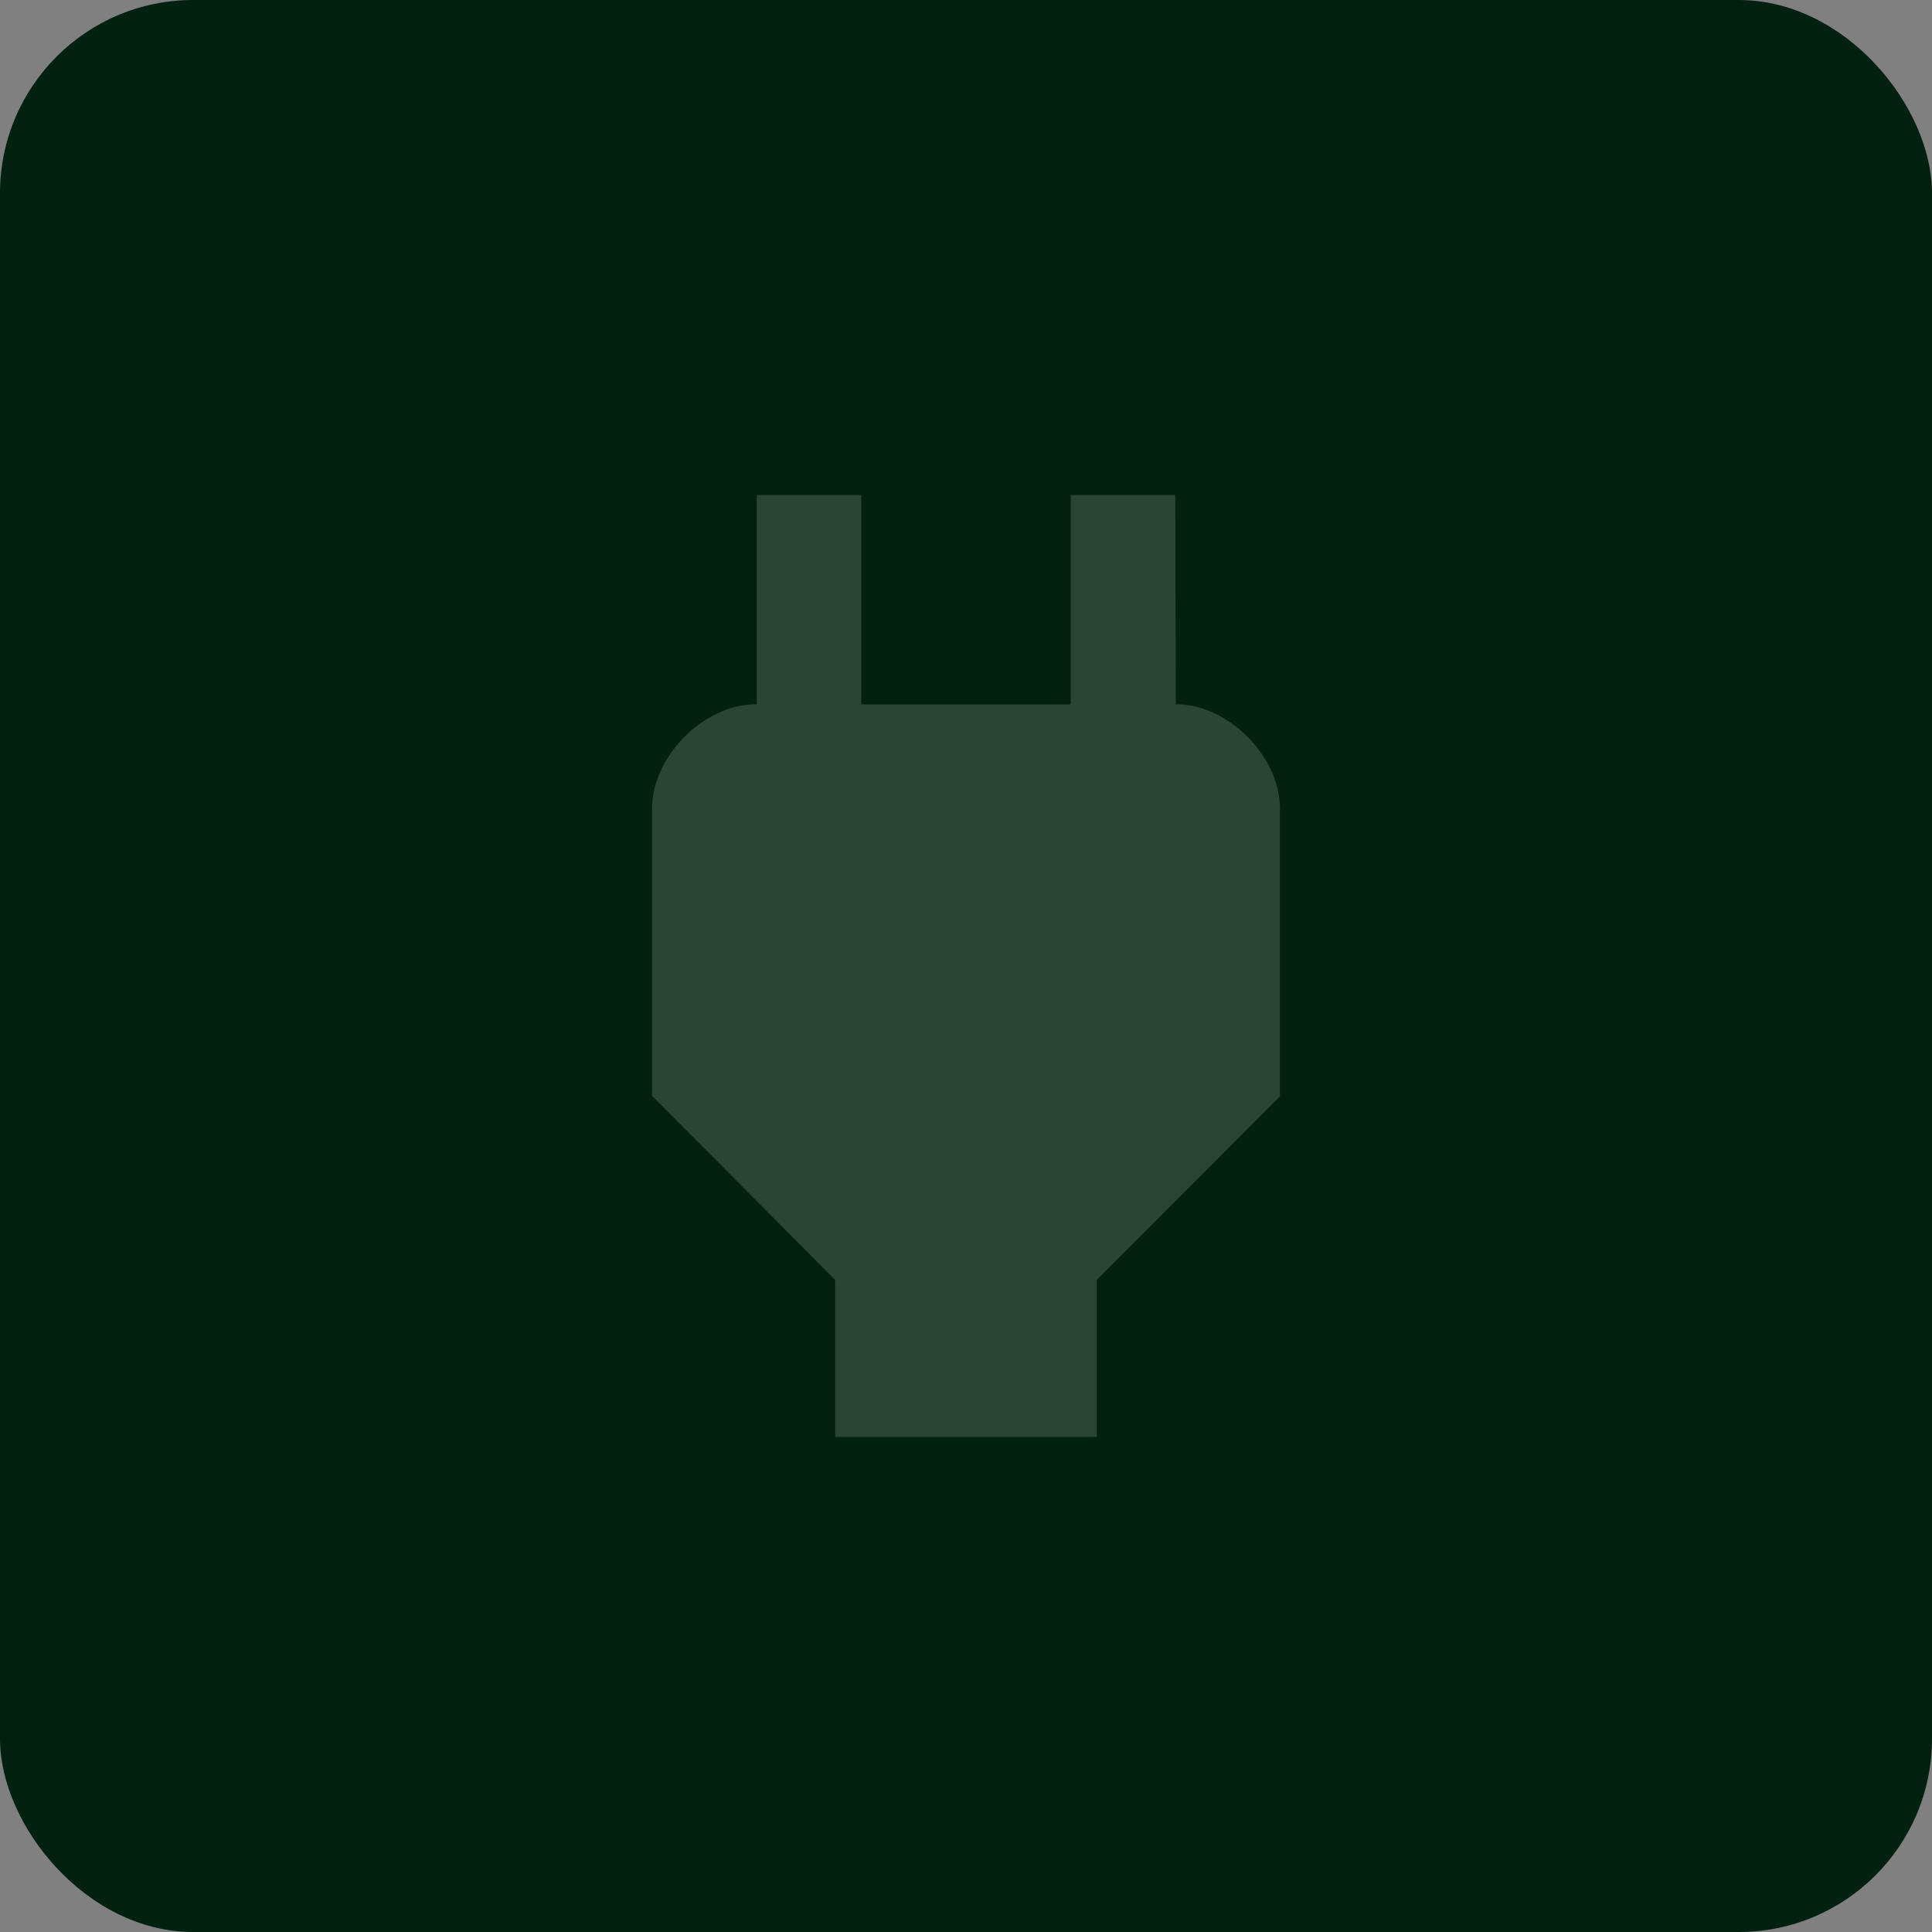
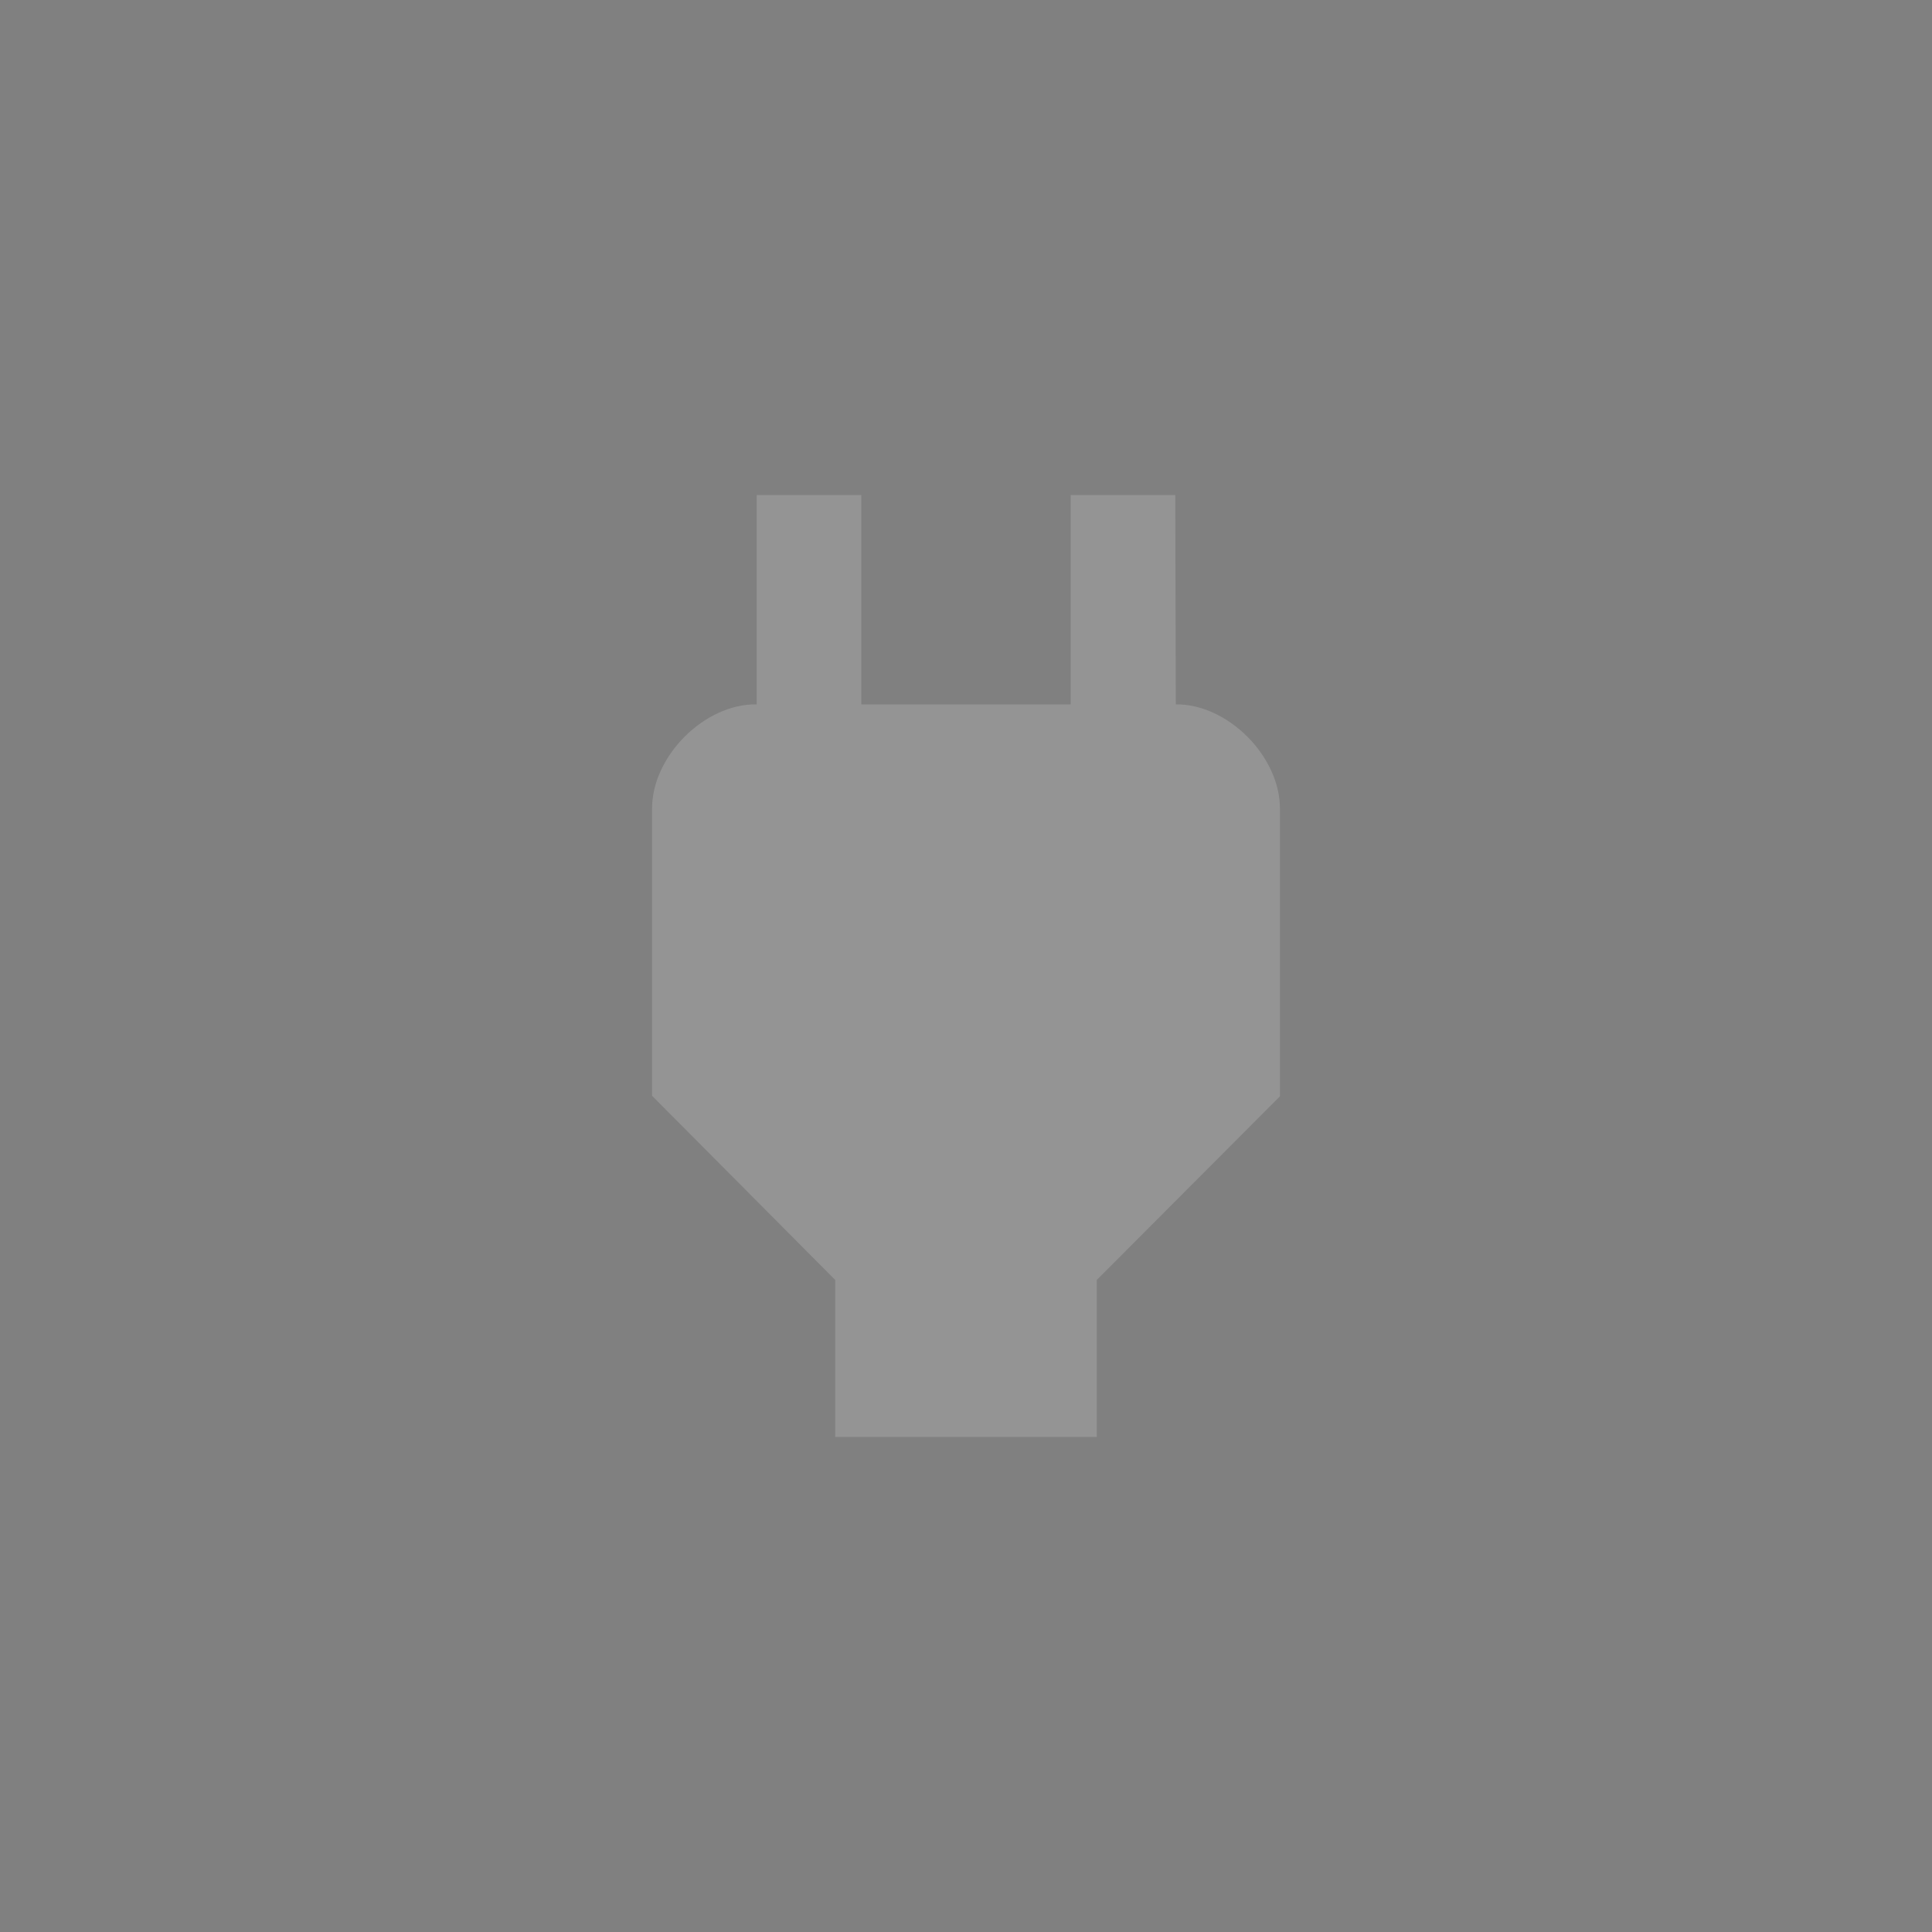
<svg xmlns="http://www.w3.org/2000/svg" width="40" height="40" viewBox="0 0 40 40" fill="none">
  <rect x="0" y="0" width="40" height="40" fill="#808080" stroke="none" />
-   <rect width="40" height="40" rx="4" fill="#022110" />
  <path d="M24.344 14.583L24.333 10.25H22.167V14.583H17.833V10.25H15.667V14.583H15.656C14.583 14.572 13.5 15.656 13.5 16.739V22.687L17.292 26.5V29.75H22.708V26.5L26.5 22.698V16.739C26.5 15.656 25.417 14.572 24.344 14.583Z" fill="white" fill-opacity="0.16" />
</svg>